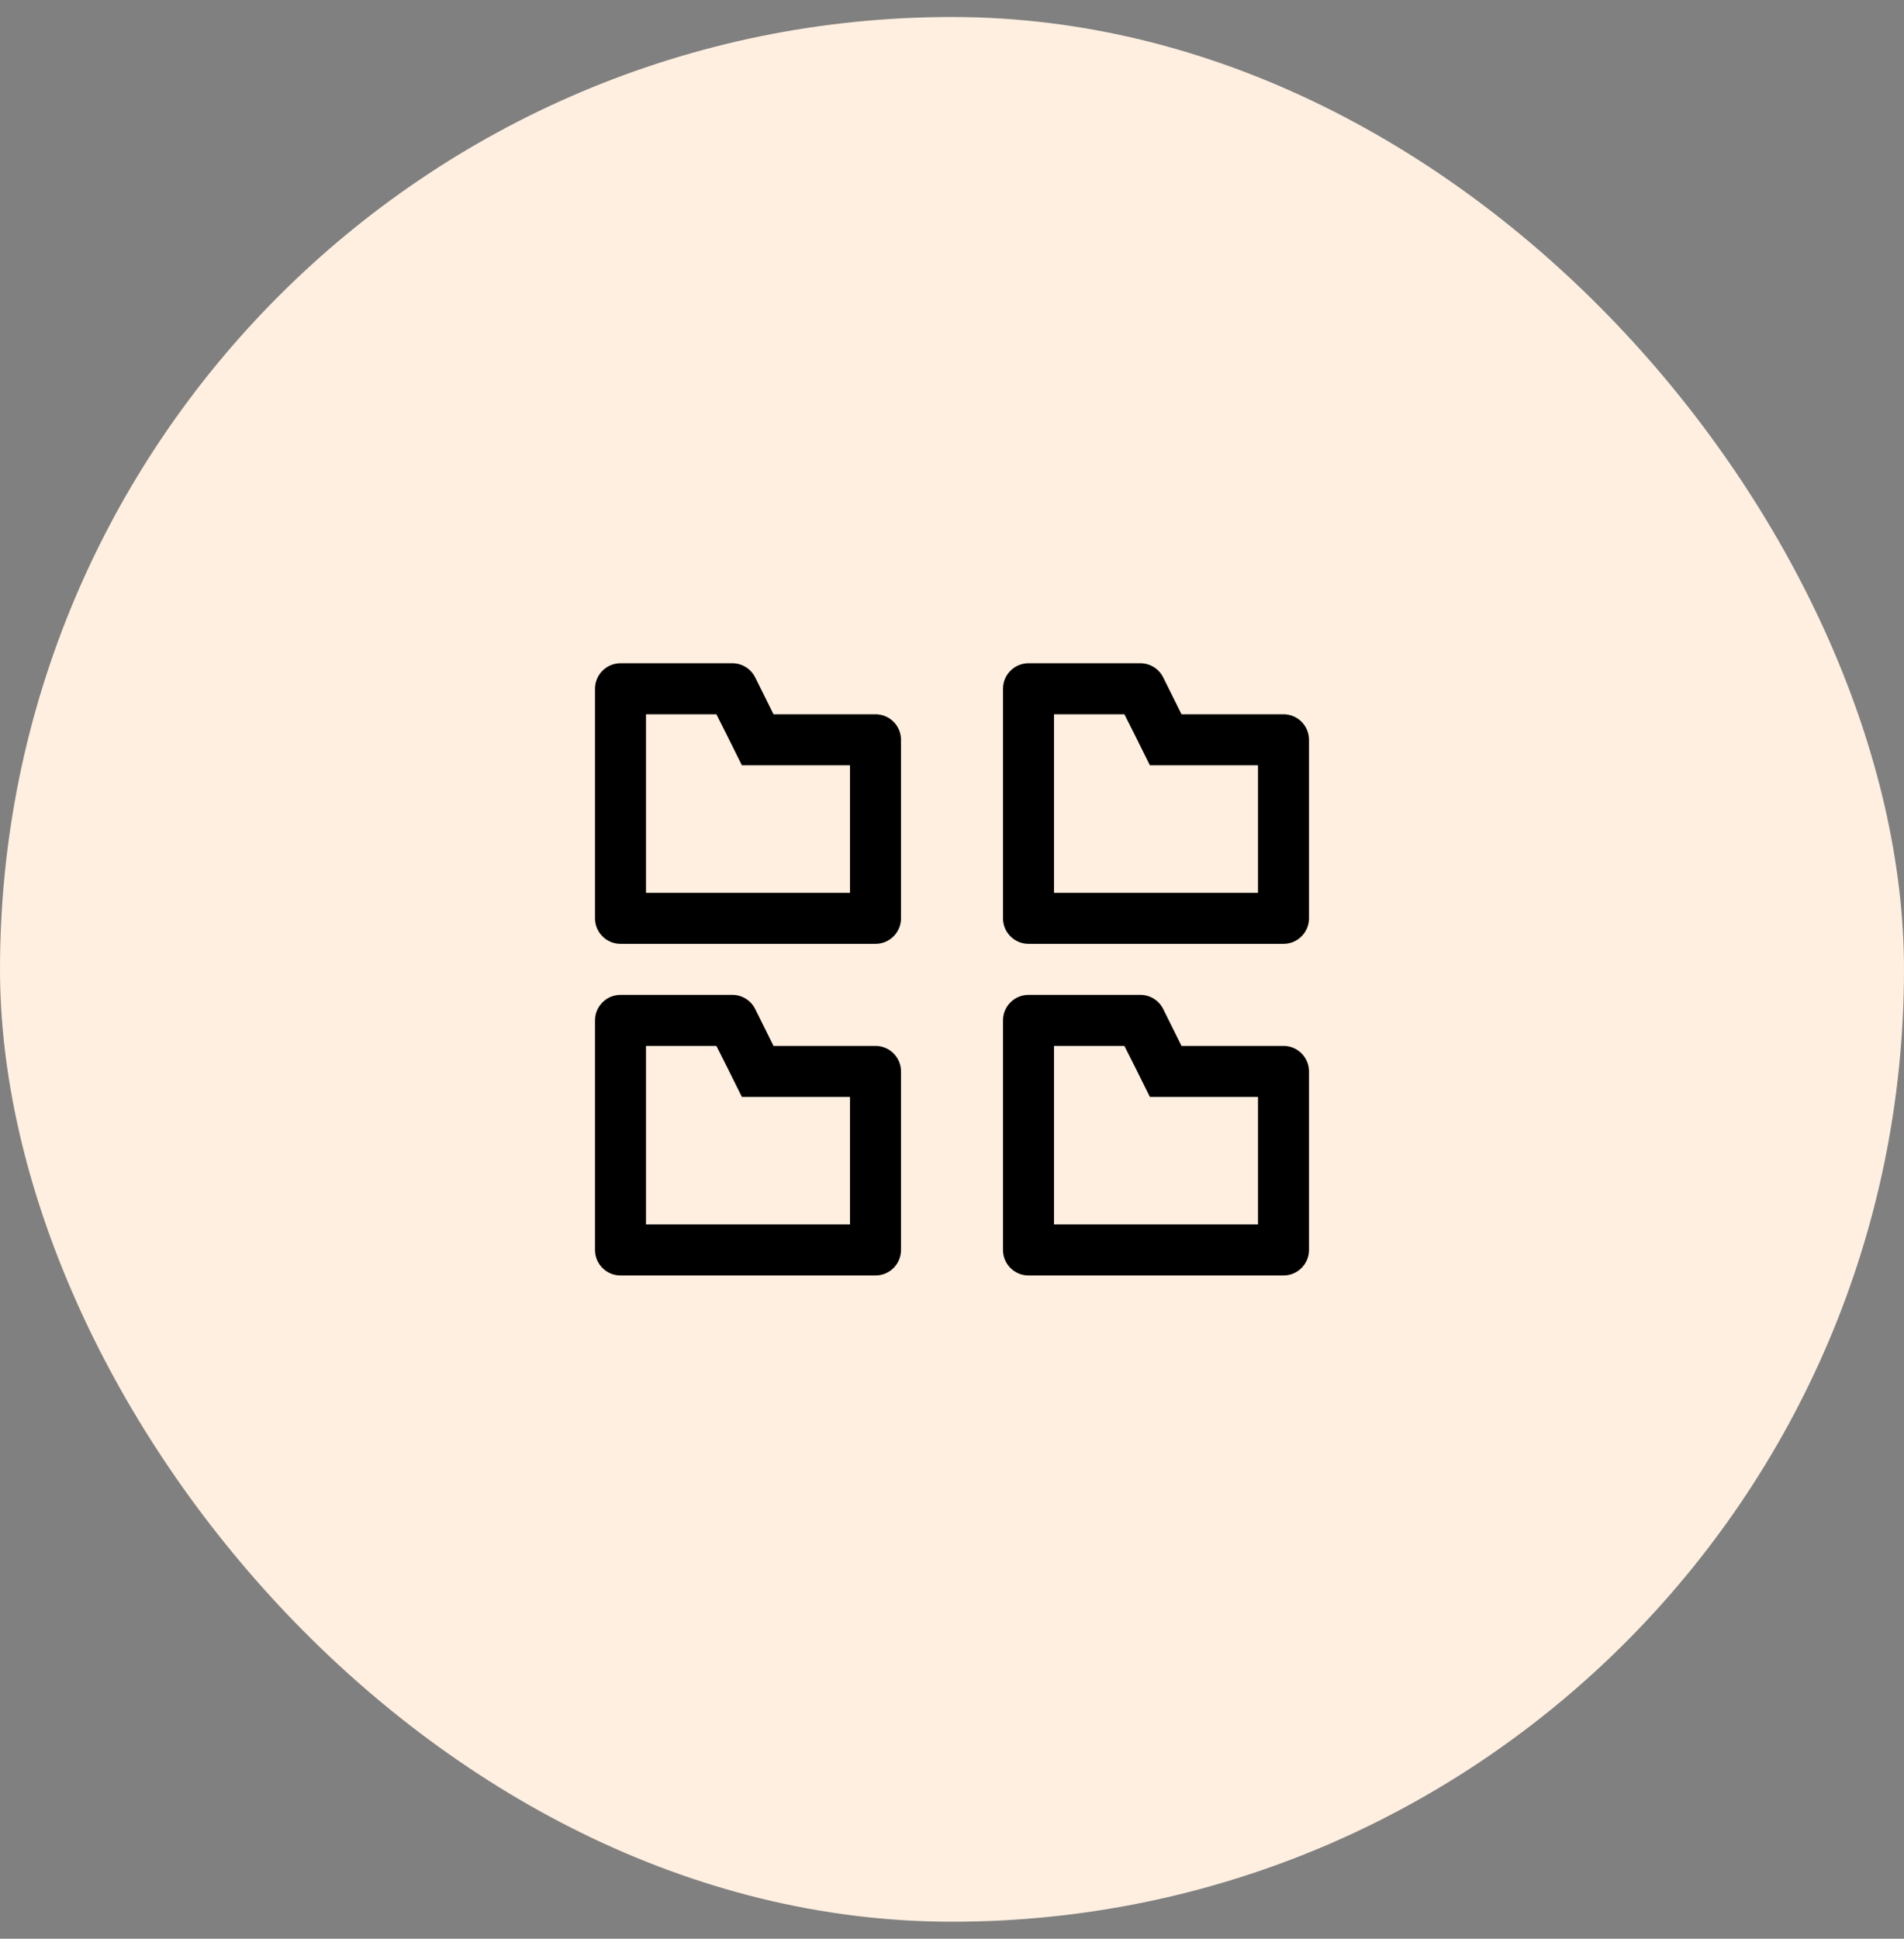
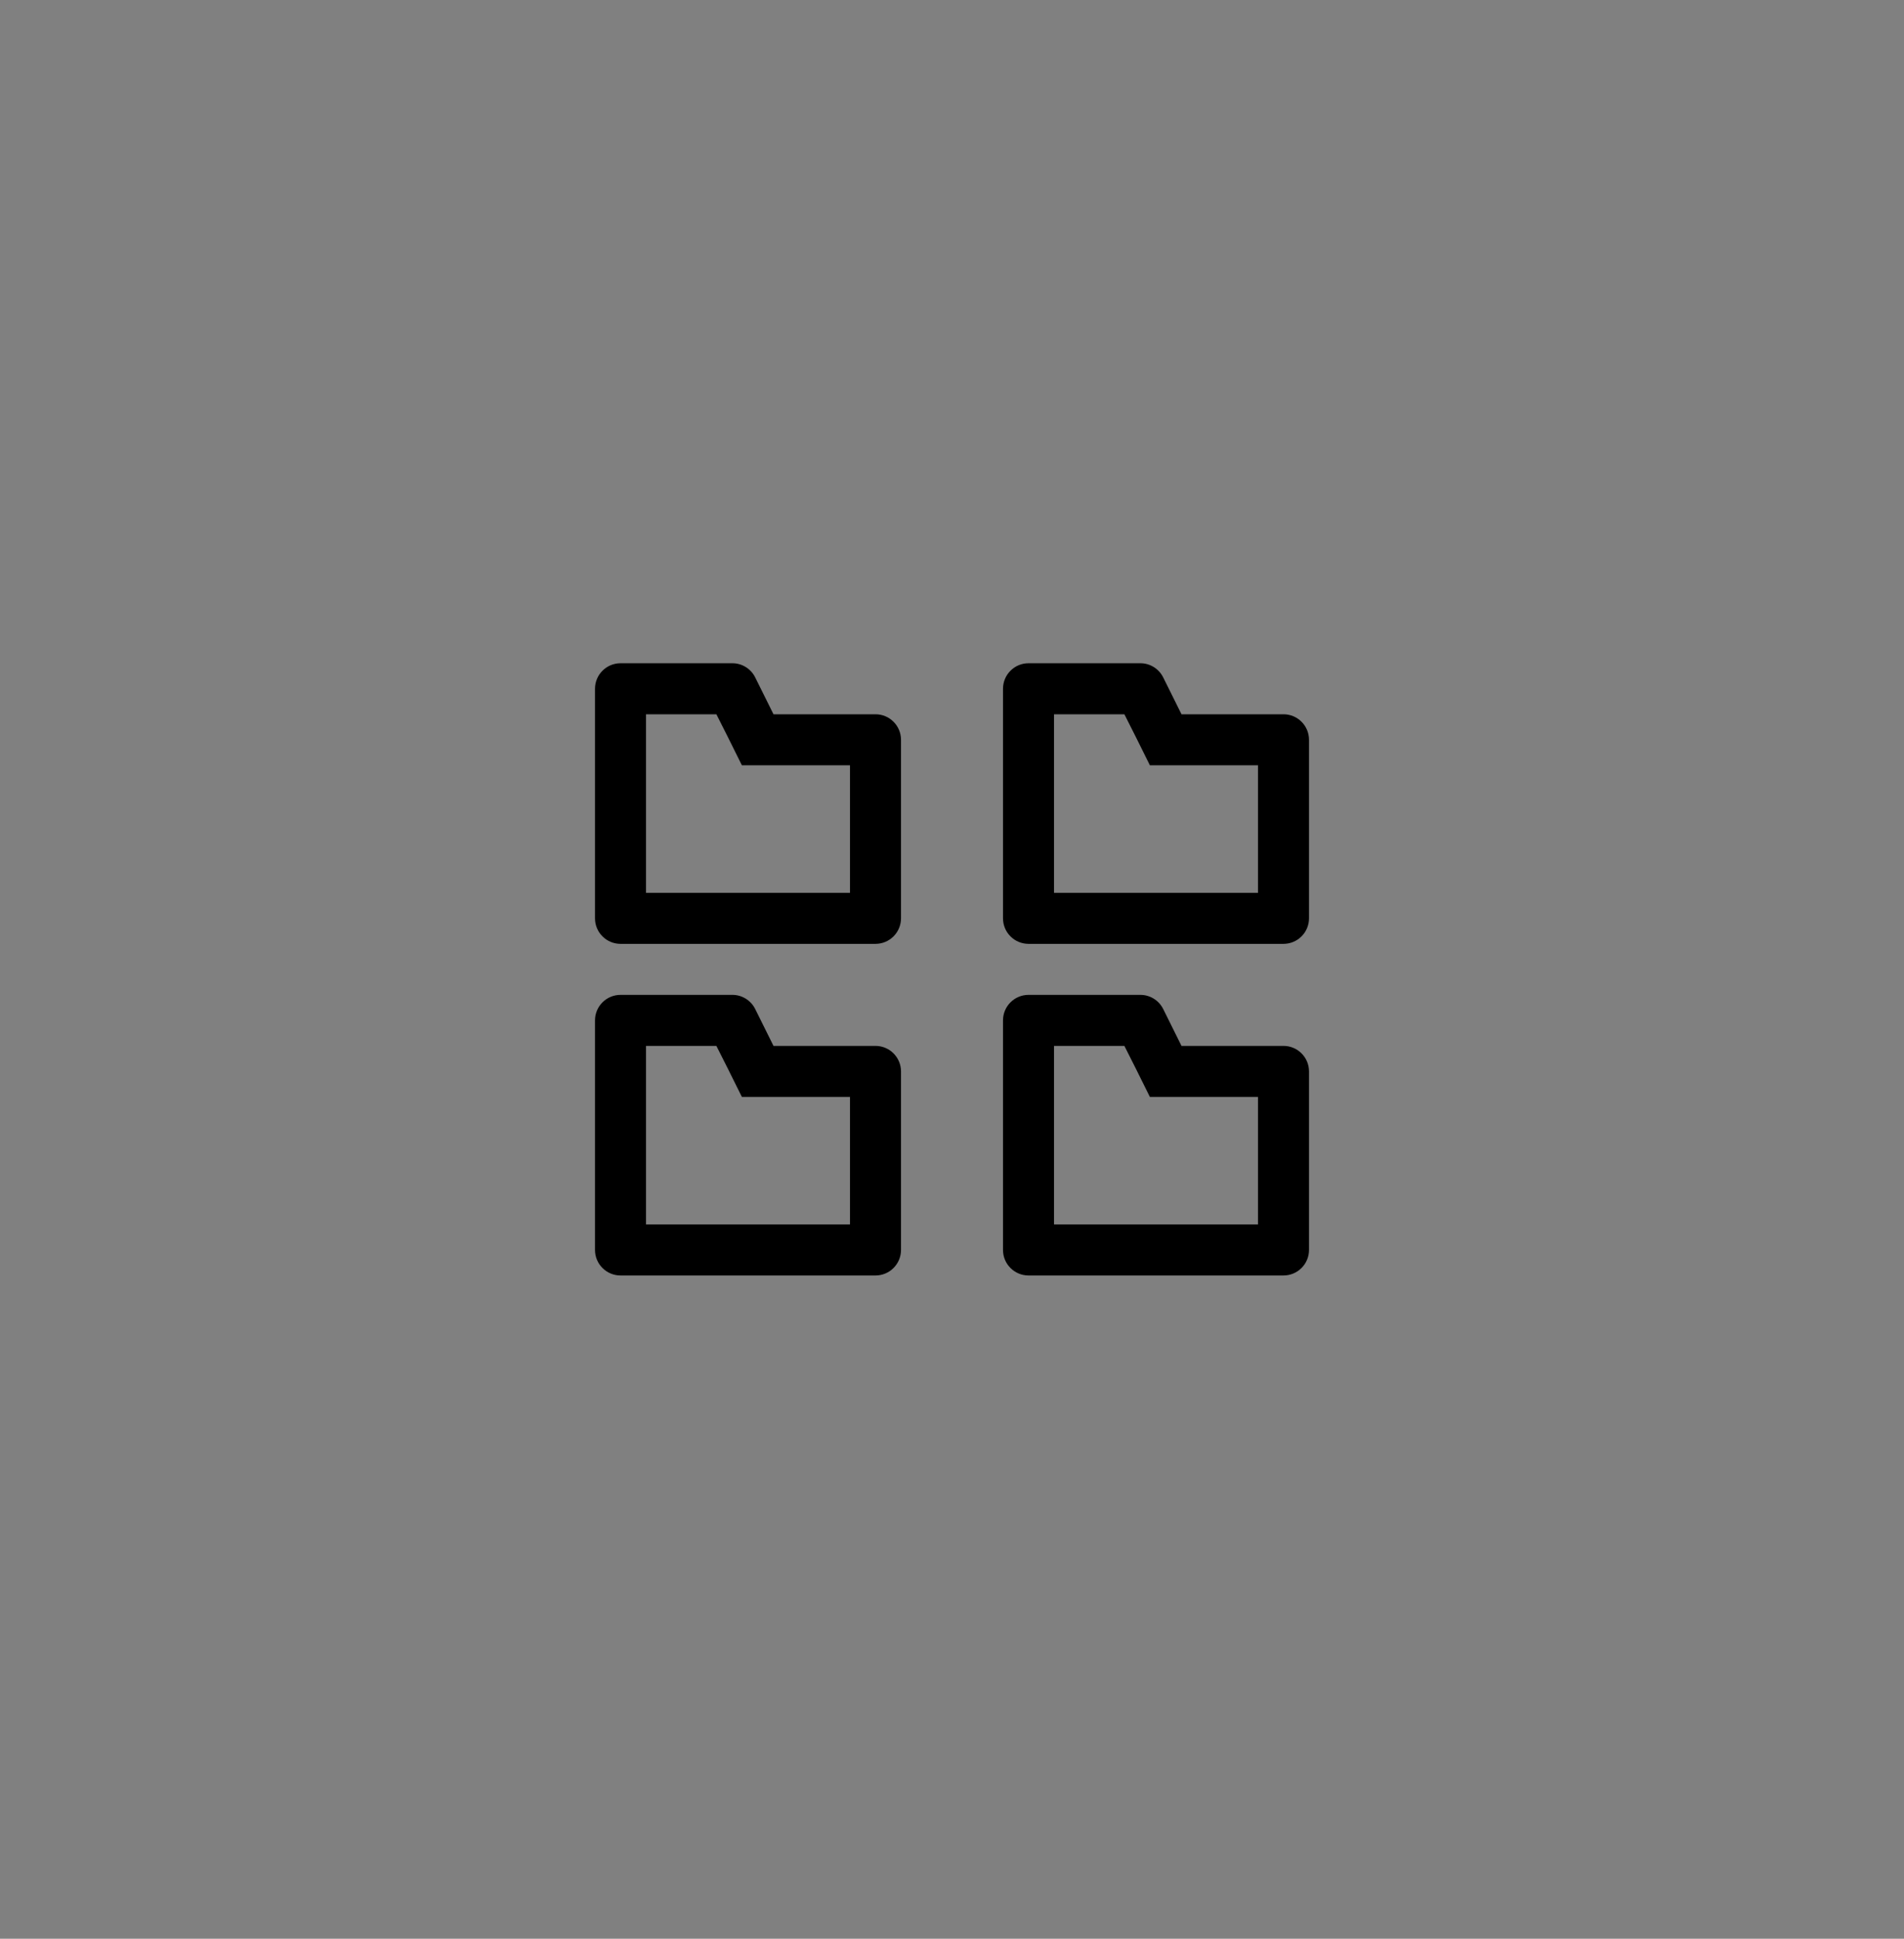
<svg xmlns="http://www.w3.org/2000/svg" width="56" height="57" viewBox="0 0 56 57" fill="none">
  <rect x="0" y="0" width="56" height="57" fill="#808080" stroke="none" />
-   <rect y="0.5" width="56" height="56" rx="28" fill="#FFEFE0" />
  <path d="M21.07 21L21.407 21.668L21.82 22.5H25V26.25H19V21H21.07ZM21.535 19.5H18.25C18.051 19.5 17.86 19.579 17.72 19.72C17.579 19.86 17.5 20.051 17.5 20.25V27C17.5 27.199 17.579 27.39 17.72 27.53C17.86 27.671 18.051 27.75 18.25 27.75H25.75C25.949 27.75 26.14 27.671 26.28 27.53C26.421 27.39 26.5 27.199 26.5 27V21.75C26.5 21.551 26.421 21.36 26.28 21.22C26.14 21.079 25.949 21 25.75 21H22.75L22.21 19.913C22.147 19.788 22.051 19.683 21.931 19.61C21.812 19.537 21.675 19.499 21.535 19.5ZM33.07 21L33.407 21.668L33.82 22.5H37V26.25H31V21H33.07ZM33.535 19.5H30.25C30.051 19.5 29.86 19.579 29.72 19.72C29.579 19.86 29.5 20.051 29.5 20.25V27C29.5 27.199 29.579 27.39 29.72 27.53C29.86 27.671 30.051 27.75 30.25 27.75H37.75C37.949 27.75 38.14 27.671 38.28 27.53C38.421 27.39 38.5 27.199 38.5 27V21.75C38.5 21.551 38.421 21.36 38.28 21.22C38.14 21.079 37.949 21 37.75 21H34.75L34.21 19.913C34.147 19.788 34.051 19.683 33.931 19.61C33.812 19.537 33.675 19.499 33.535 19.5ZM21.07 30.75L21.407 31.418L21.82 32.25H25V36H19V30.75H21.07ZM21.535 29.25H18.25C18.051 29.25 17.86 29.329 17.72 29.47C17.579 29.61 17.5 29.801 17.5 30V36.75C17.5 36.949 17.579 37.14 17.72 37.28C17.86 37.421 18.051 37.5 18.25 37.5H25.75C25.949 37.5 26.14 37.421 26.28 37.28C26.421 37.14 26.5 36.949 26.5 36.75V31.5C26.5 31.301 26.421 31.11 26.28 30.97C26.14 30.829 25.949 30.75 25.75 30.75H22.75L22.21 29.663C22.147 29.538 22.051 29.433 21.931 29.36C21.812 29.287 21.675 29.249 21.535 29.25ZM33.07 30.75L33.407 31.418L33.82 32.25H37V36H31V30.75H33.07ZM33.535 29.25H30.25C30.051 29.25 29.86 29.329 29.72 29.47C29.579 29.61 29.5 29.801 29.5 30V36.75C29.5 36.949 29.579 37.14 29.72 37.28C29.86 37.421 30.051 37.5 30.25 37.5H37.75C37.949 37.5 38.14 37.421 38.28 37.28C38.421 37.14 38.5 36.949 38.5 36.75V31.5C38.5 31.301 38.421 31.11 38.28 30.97C38.14 30.829 37.949 30.75 37.75 30.75H34.75L34.21 29.663C34.147 29.538 34.051 29.433 33.931 29.36C33.812 29.287 33.675 29.249 33.535 29.25Z" fill="black" />
</svg>